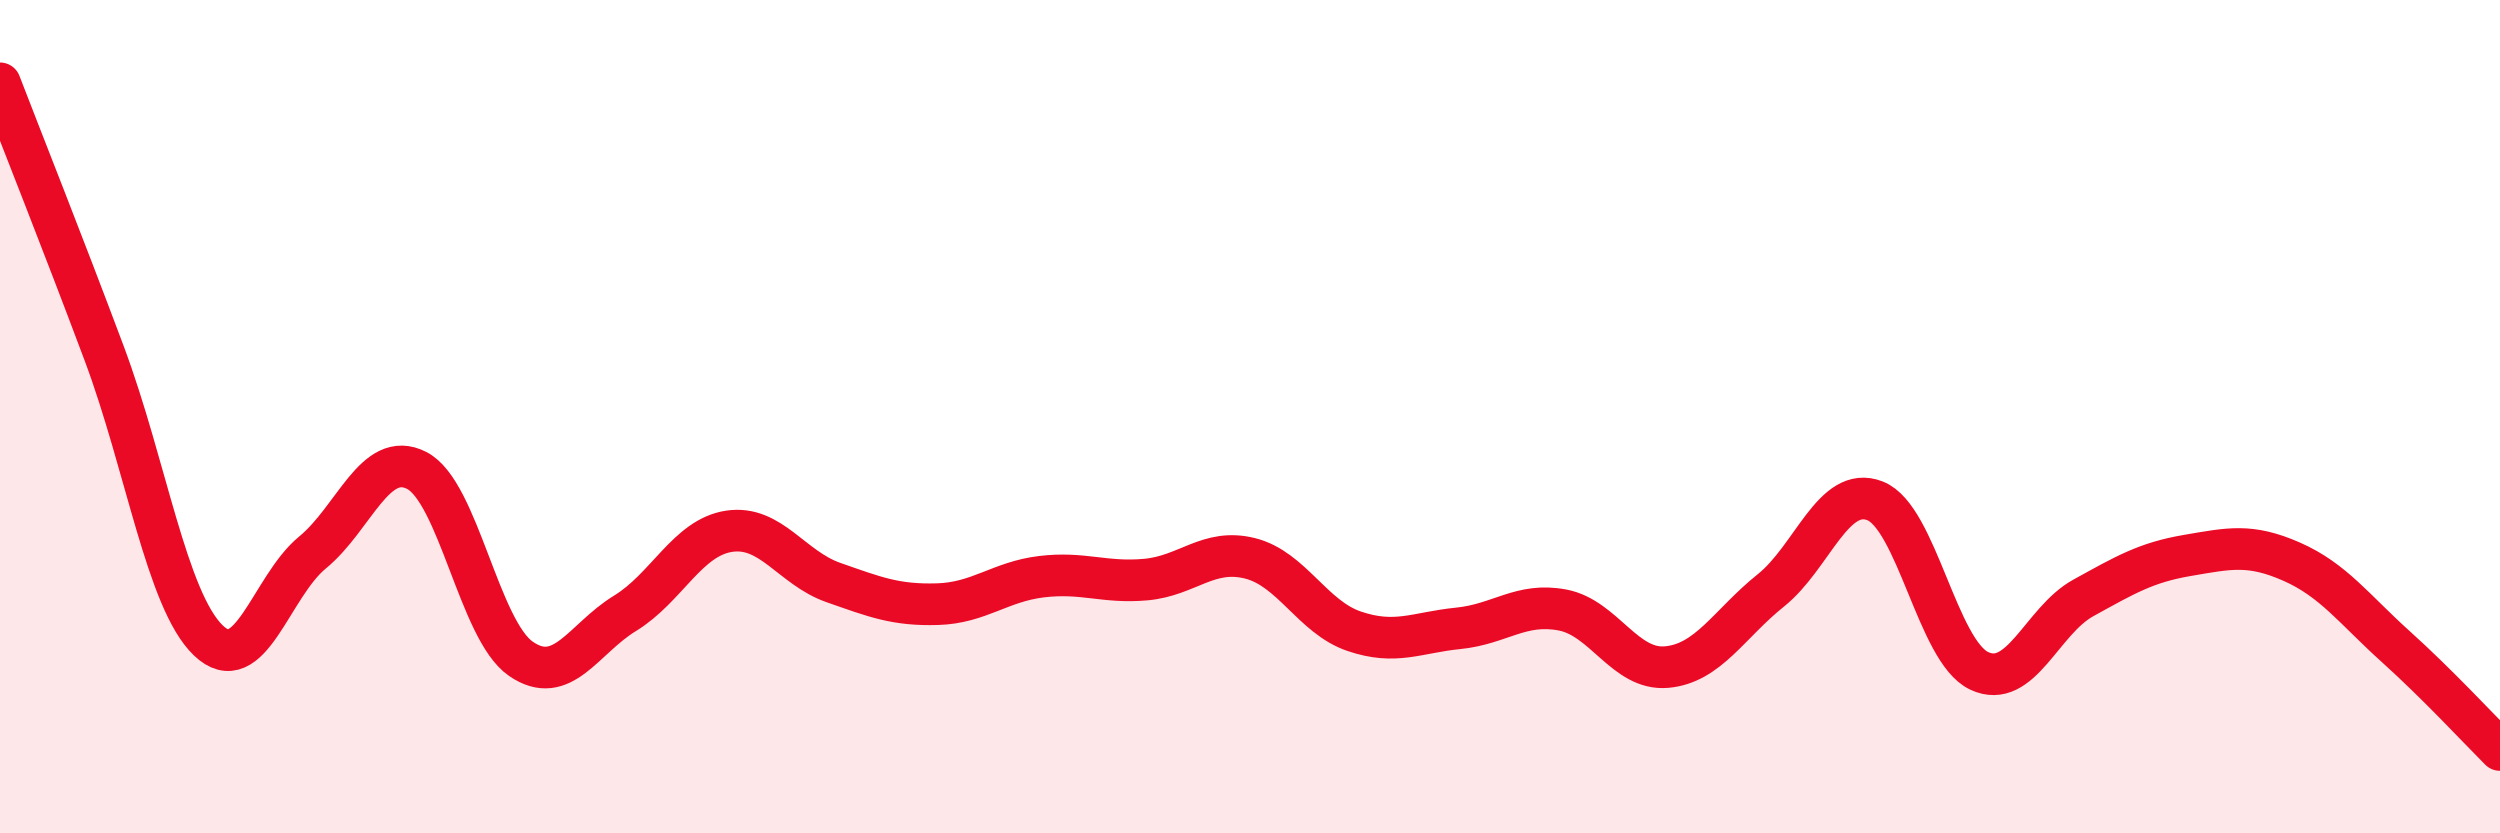
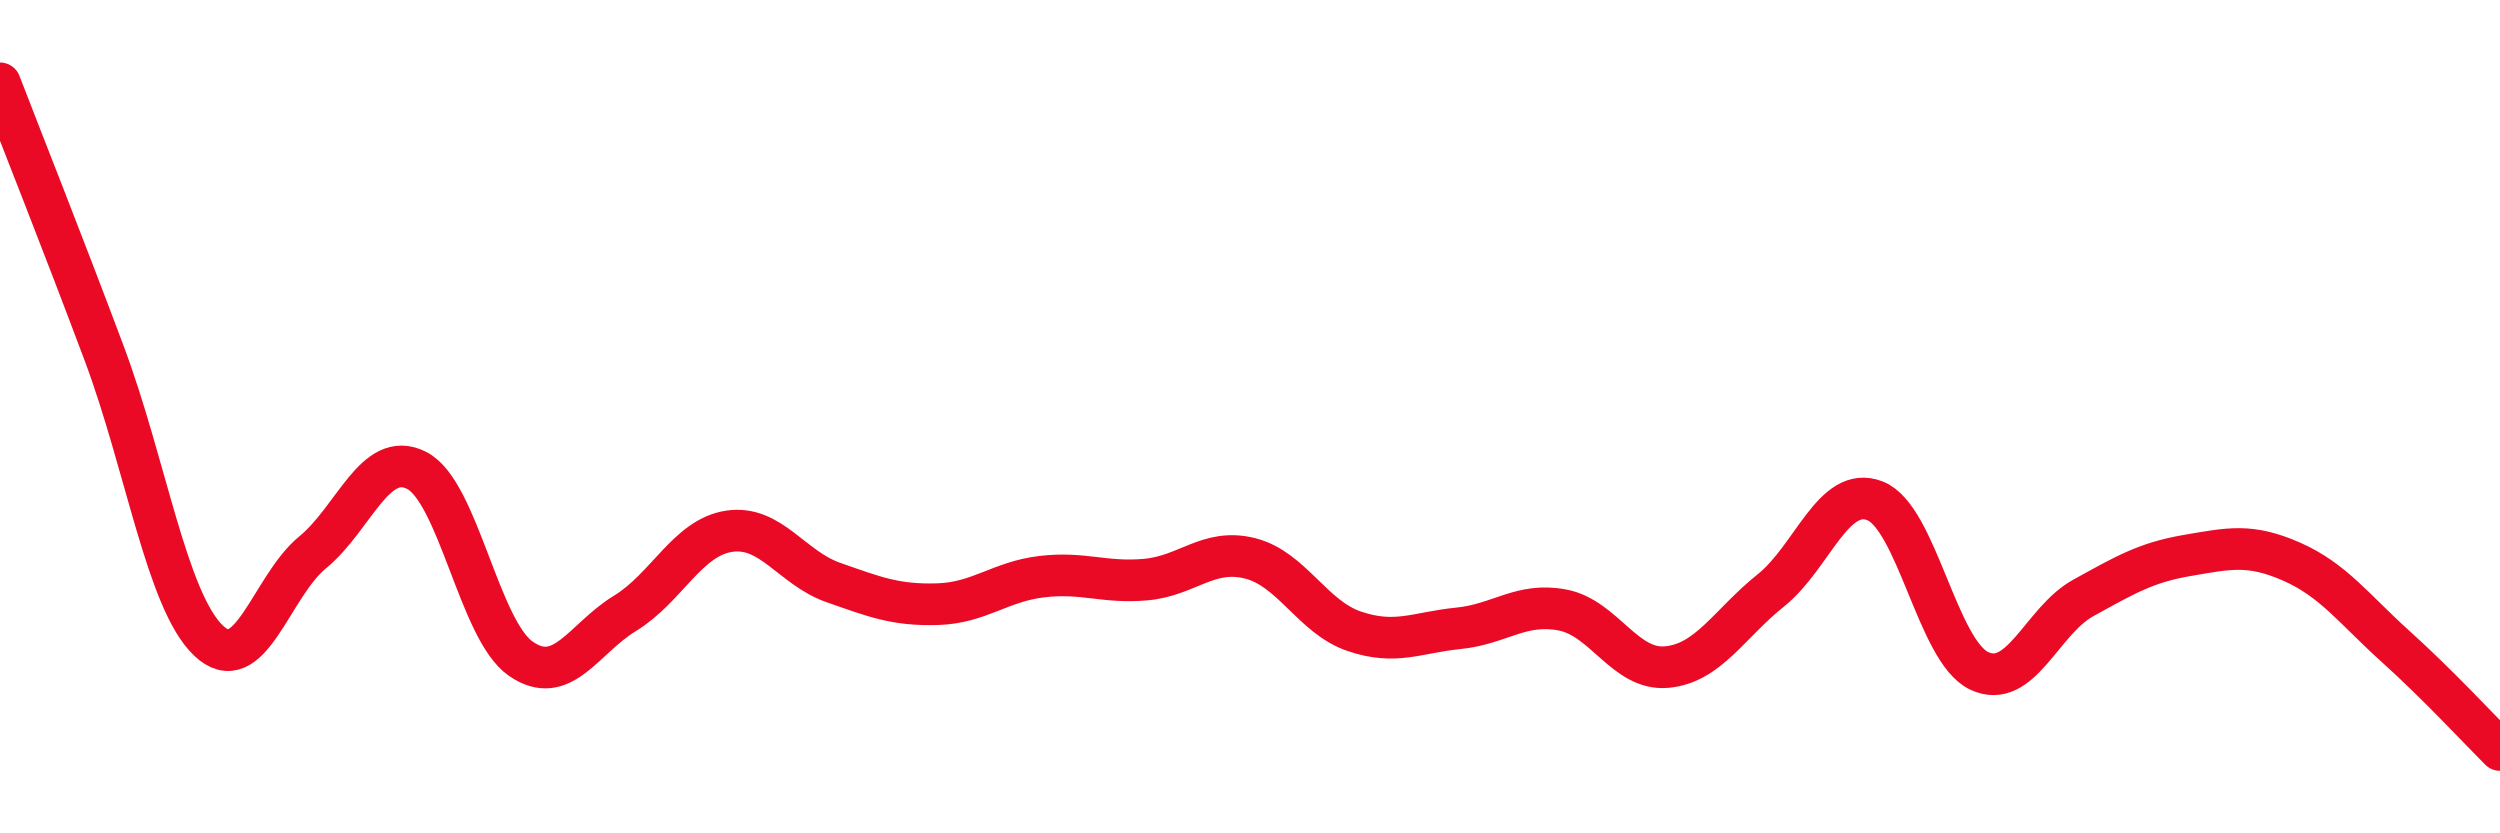
<svg xmlns="http://www.w3.org/2000/svg" width="60" height="20" viewBox="0 0 60 20">
-   <path d="M 0,2 C 0.5,3.3 1.5,5.81 2.5,8.48 C 3.5,11.15 4,14.41 5,15.37 C 6,16.33 6.5,14.08 7.5,13.26 C 8.5,12.44 9,10.78 10,11.29 C 11,11.8 11.5,15.12 12.5,15.81 C 13.5,16.5 14,15.33 15,14.72 C 16,14.11 16.5,12.9 17.5,12.75 C 18.5,12.6 19,13.63 20,13.98 C 21,14.33 21.5,14.53 22.5,14.5 C 23.5,14.47 24,13.96 25,13.84 C 26,13.72 26.5,14 27.5,13.91 C 28.5,13.82 29,13.15 30,13.4 C 31,13.65 31.5,14.81 32.5,15.15 C 33.5,15.49 34,15.18 35,15.08 C 36,14.98 36.5,14.45 37.5,14.64 C 38.5,14.83 39,16.1 40,16.01 C 41,15.92 41.5,14.97 42.5,14.17 C 43.5,13.37 44,11.63 45,12.02 C 46,12.41 46.5,15.63 47.5,16.1 C 48.5,16.57 49,14.9 50,14.35 C 51,13.8 51.5,13.5 52.5,13.33 C 53.5,13.16 54,13.04 55,13.48 C 56,13.92 56.5,14.62 57.5,15.52 C 58.5,16.42 59.5,17.5 60,18L60 20L0 20Z" fill="#EB0A25" opacity="0.1" stroke-linecap="round" stroke-linejoin="round" />
  <path d="M 0,2 C 0.5,3.3 1.5,5.81 2.5,8.48 C 3.5,11.15 4,14.41 5,15.37 C 6,16.33 6.5,14.08 7.5,13.26 C 8.5,12.44 9,10.78 10,11.29 C 11,11.8 11.5,15.12 12.5,15.81 C 13.5,16.5 14,15.33 15,14.72 C 16,14.11 16.5,12.9 17.5,12.75 C 18.5,12.6 19,13.63 20,13.98 C 21,14.33 21.5,14.53 22.5,14.5 C 23.5,14.47 24,13.96 25,13.84 C 26,13.72 26.5,14 27.5,13.91 C 28.5,13.82 29,13.15 30,13.4 C 31,13.65 31.5,14.81 32.5,15.15 C 33.5,15.49 34,15.18 35,15.08 C 36,14.98 36.5,14.45 37.5,14.64 C 38.5,14.83 39,16.1 40,16.01 C 41,15.92 41.5,14.97 42.5,14.17 C 43.5,13.37 44,11.63 45,12.02 C 46,12.41 46.5,15.63 47.5,16.1 C 48.5,16.57 49,14.9 50,14.35 C 51,13.8 51.5,13.5 52.5,13.33 C 53.5,13.16 54,13.04 55,13.48 C 56,13.92 56.5,14.62 57.5,15.52 C 58.5,16.42 59.5,17.5 60,18" stroke="#EB0A25" stroke-width="1" fill="none" stroke-linecap="round" stroke-linejoin="round" />
</svg>